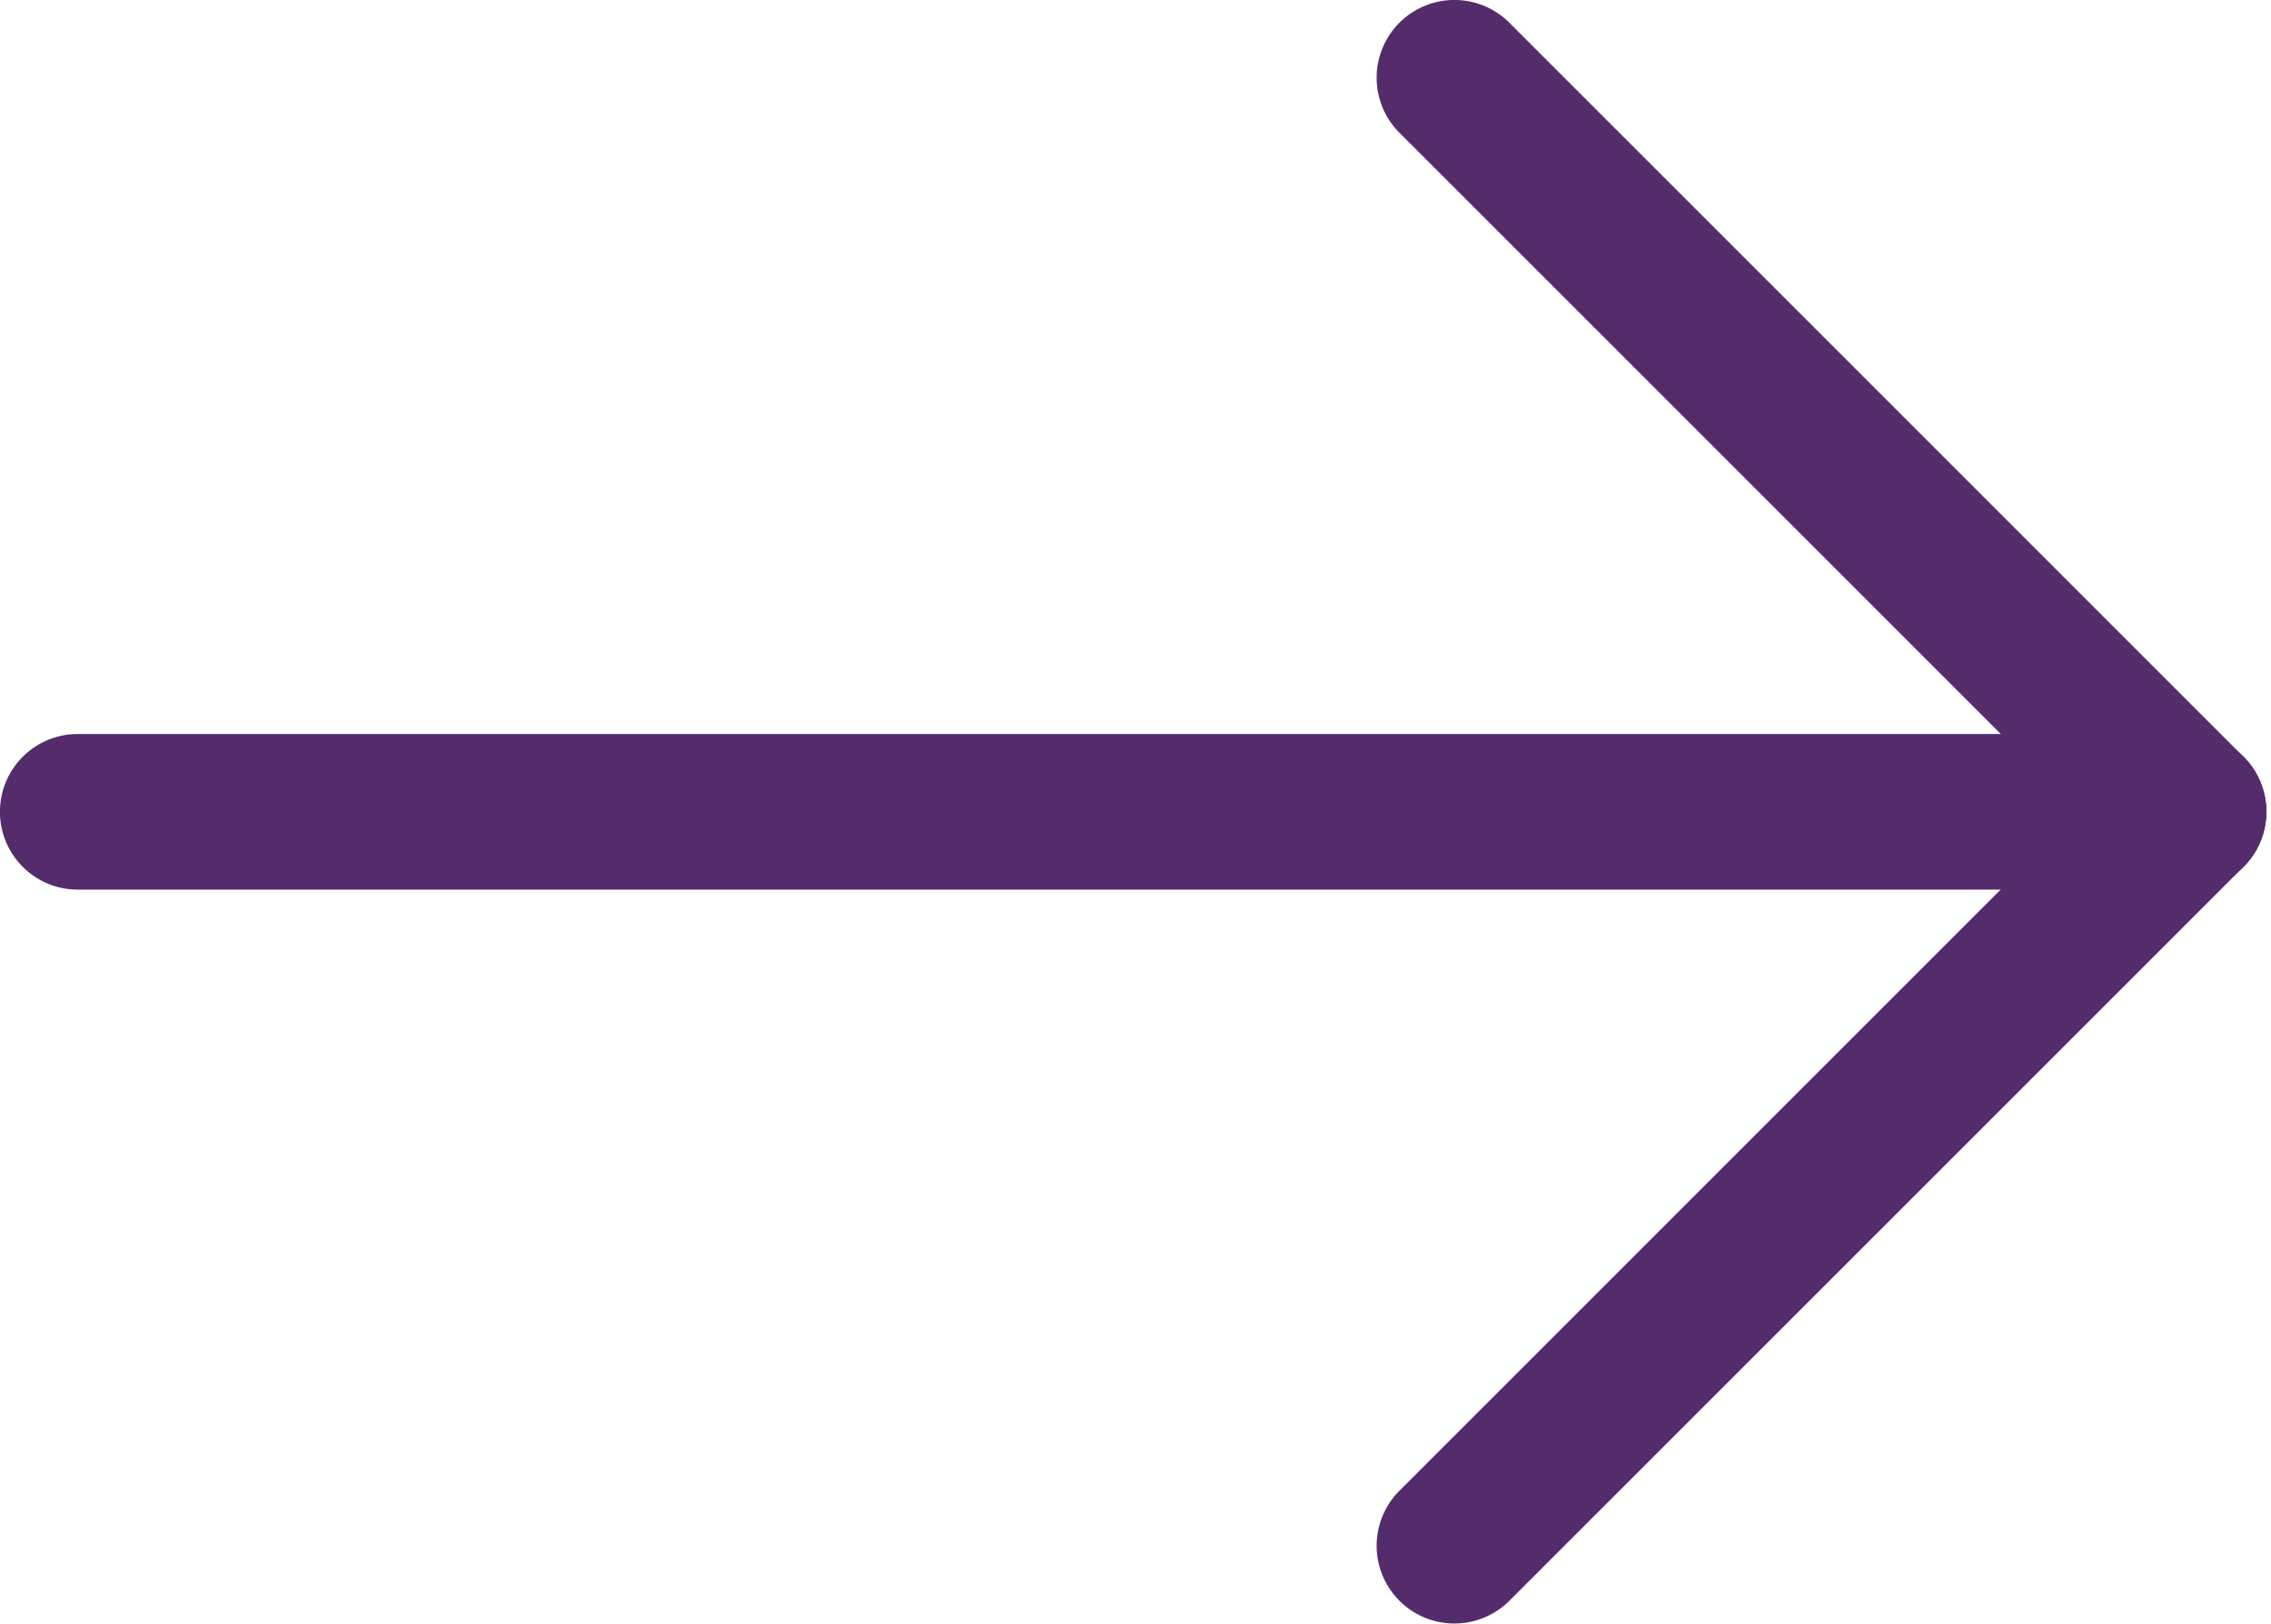
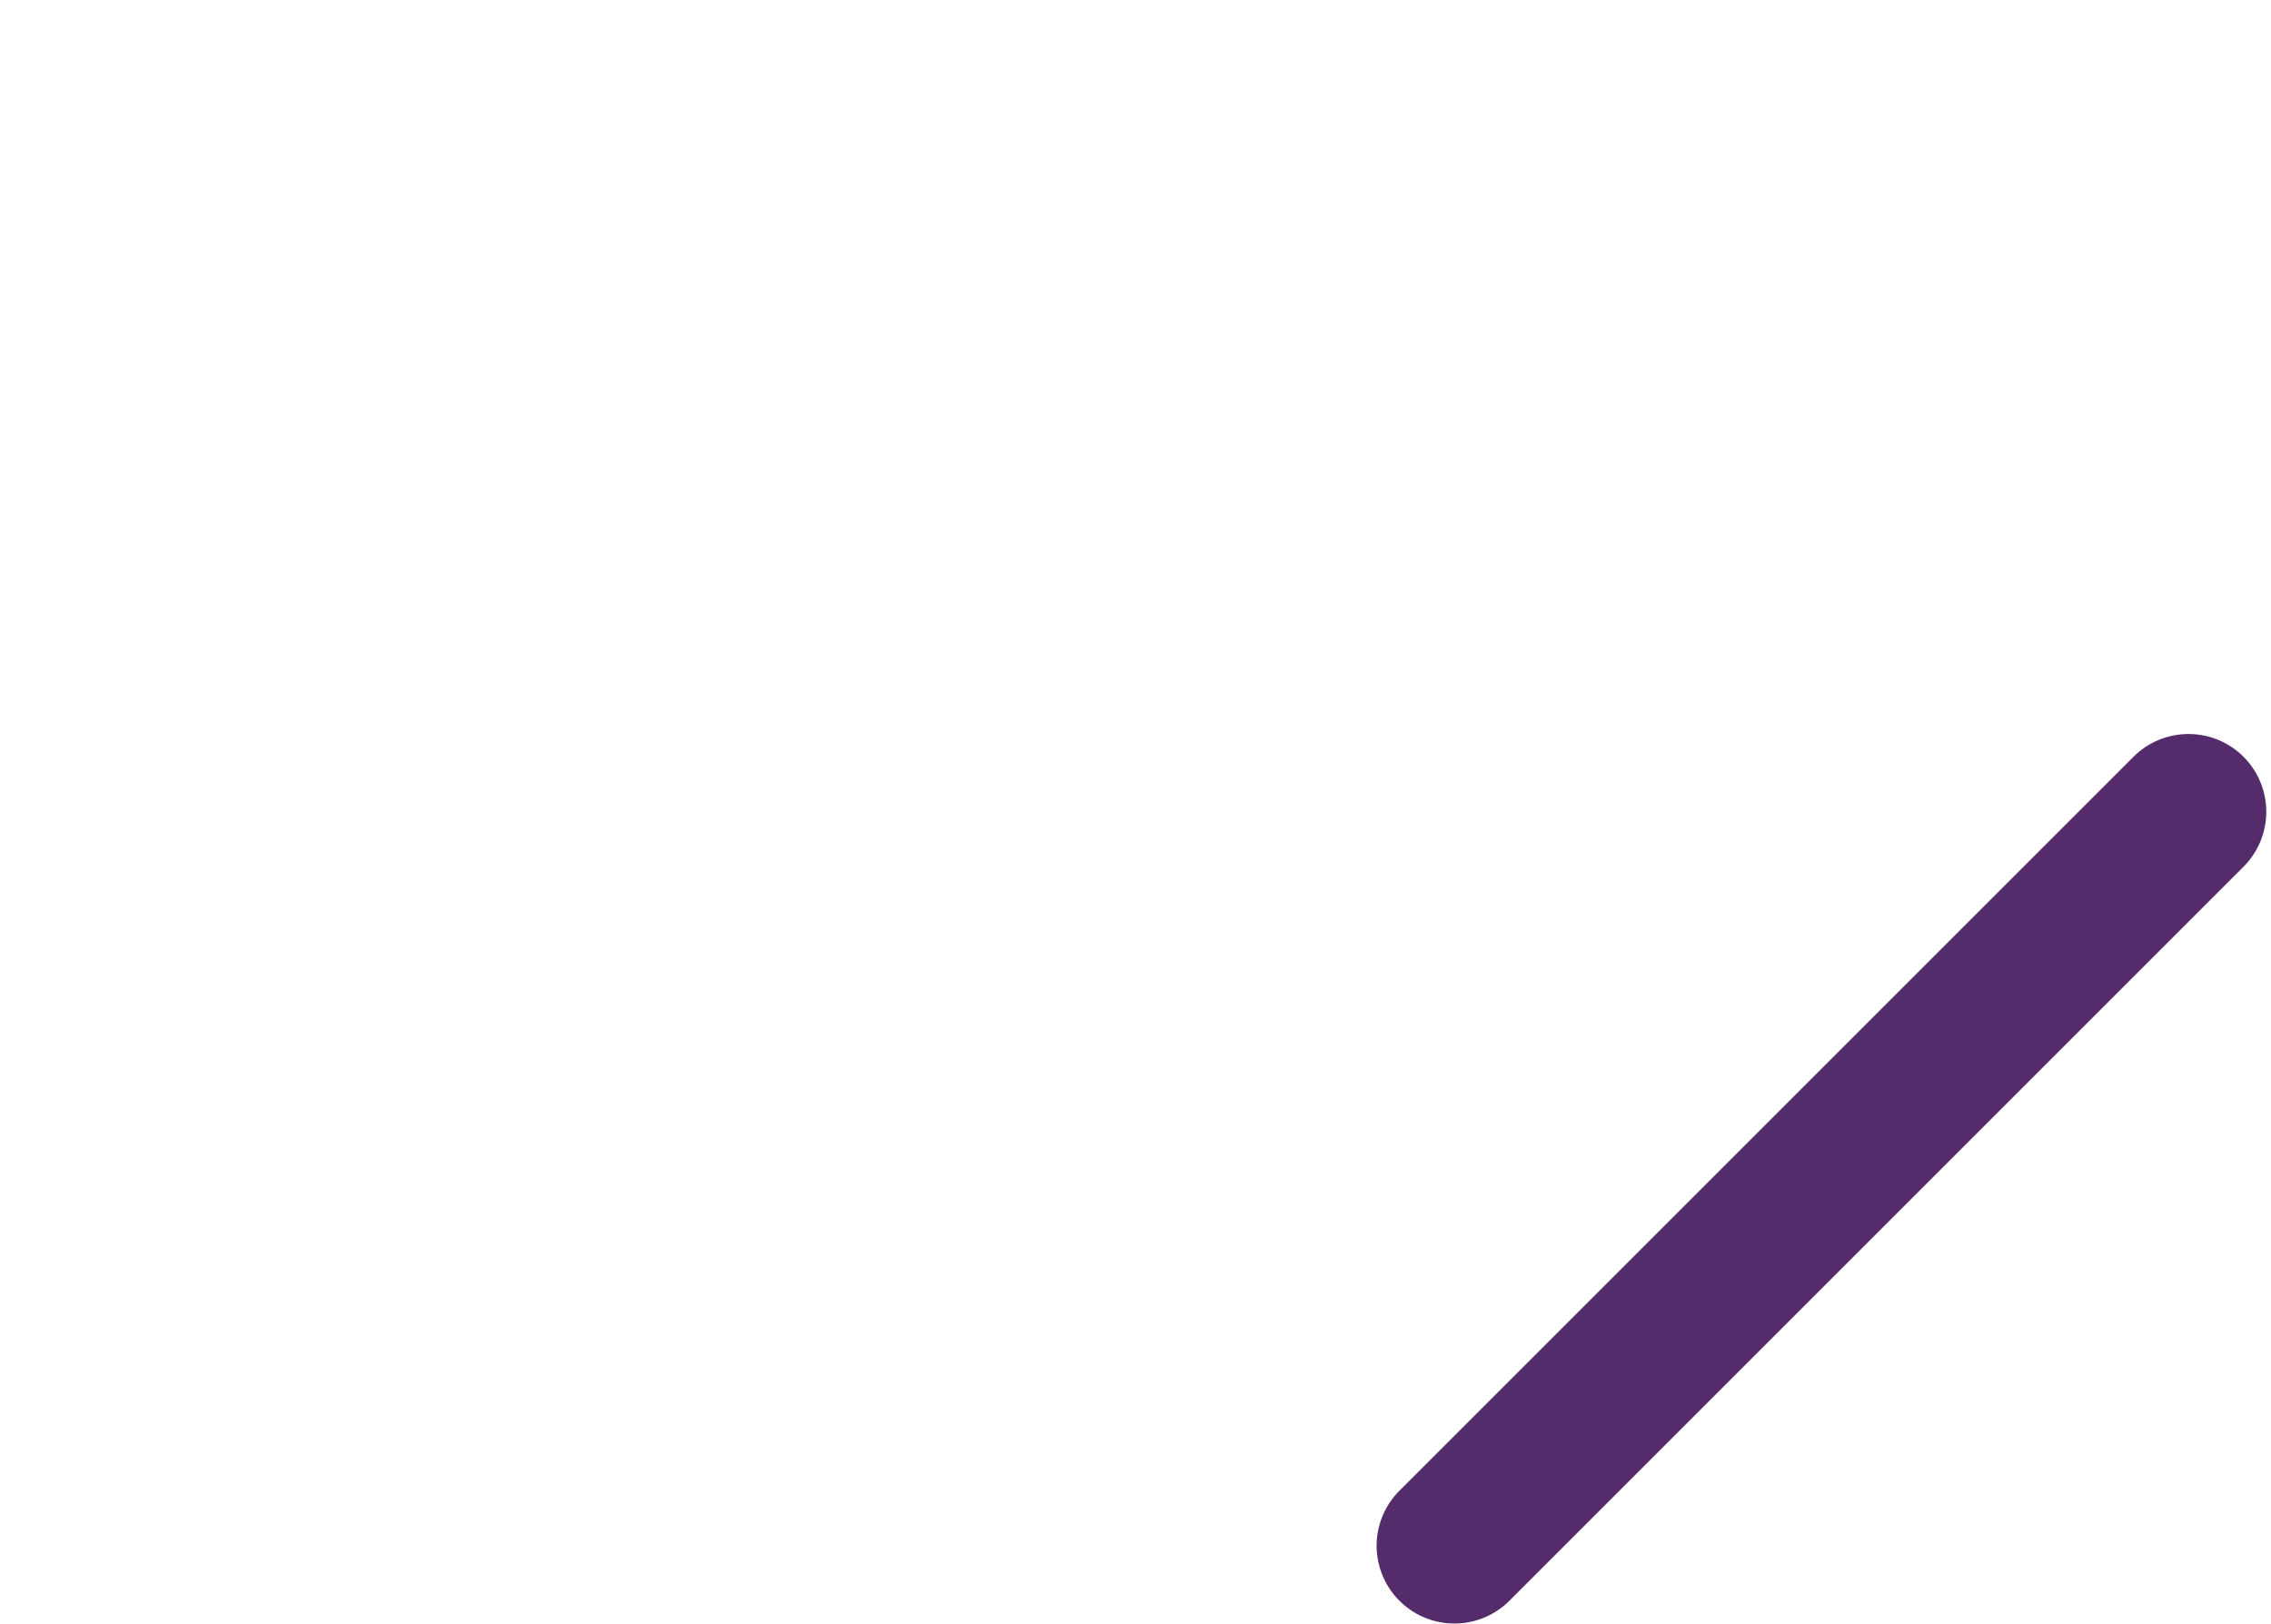
<svg xmlns="http://www.w3.org/2000/svg" width="17.788" height="12.719" viewBox="0 0 17.788 12.719">
  <g id="prochain" transform="translate(0.25 -74.425)">
    <g id="Groupe_369" data-name="Groupe 369" transform="translate(0 80.425)">
      <g id="Groupe_368" data-name="Groupe 368">
-         <path id="Tracé_553" data-name="Tracé 553" d="M16.892,245.325H.359a.359.359,0,0,0,0,.719H16.892a.359.359,0,1,0,0-.719Z" transform="translate(0 -245.325)" fill="#542c6c" stroke="#542c6c" stroke-width="0.5" />
-       </g>
+         </g>
    </g>
    <g id="Groupe_371" data-name="Groupe 371" transform="translate(10.782 74.675)">
      <g id="Groupe_370" data-name="Groupe 370">
-         <path id="Tracé_554" data-name="Tracé 554" d="M326.358,80.53l-5.75-5.75a.359.359,0,0,0-.508.508l5.75,5.75a.359.359,0,1,0,.508-.508Z" transform="translate(-319.994 -74.675)" fill="#542c6c" stroke="#542c6c" stroke-width="0.5" />
-       </g>
+         </g>
    </g>
    <g id="Groupe_373" data-name="Groupe 373" transform="translate(10.782 80.425)">
      <g id="Groupe_372" data-name="Groupe 372">
        <path id="Tracé_555" data-name="Tracé 555" d="M326.359,245.446a.36.36,0,0,0-.508,0l-5.75,5.75a.359.359,0,0,0,.508.508l5.75-5.75A.36.36,0,0,0,326.359,245.446Z" transform="translate(-319.995 -245.341)" fill="#542c6c" stroke="#542c6c" stroke-width="0.5" />
      </g>
    </g>
  </g>
</svg>